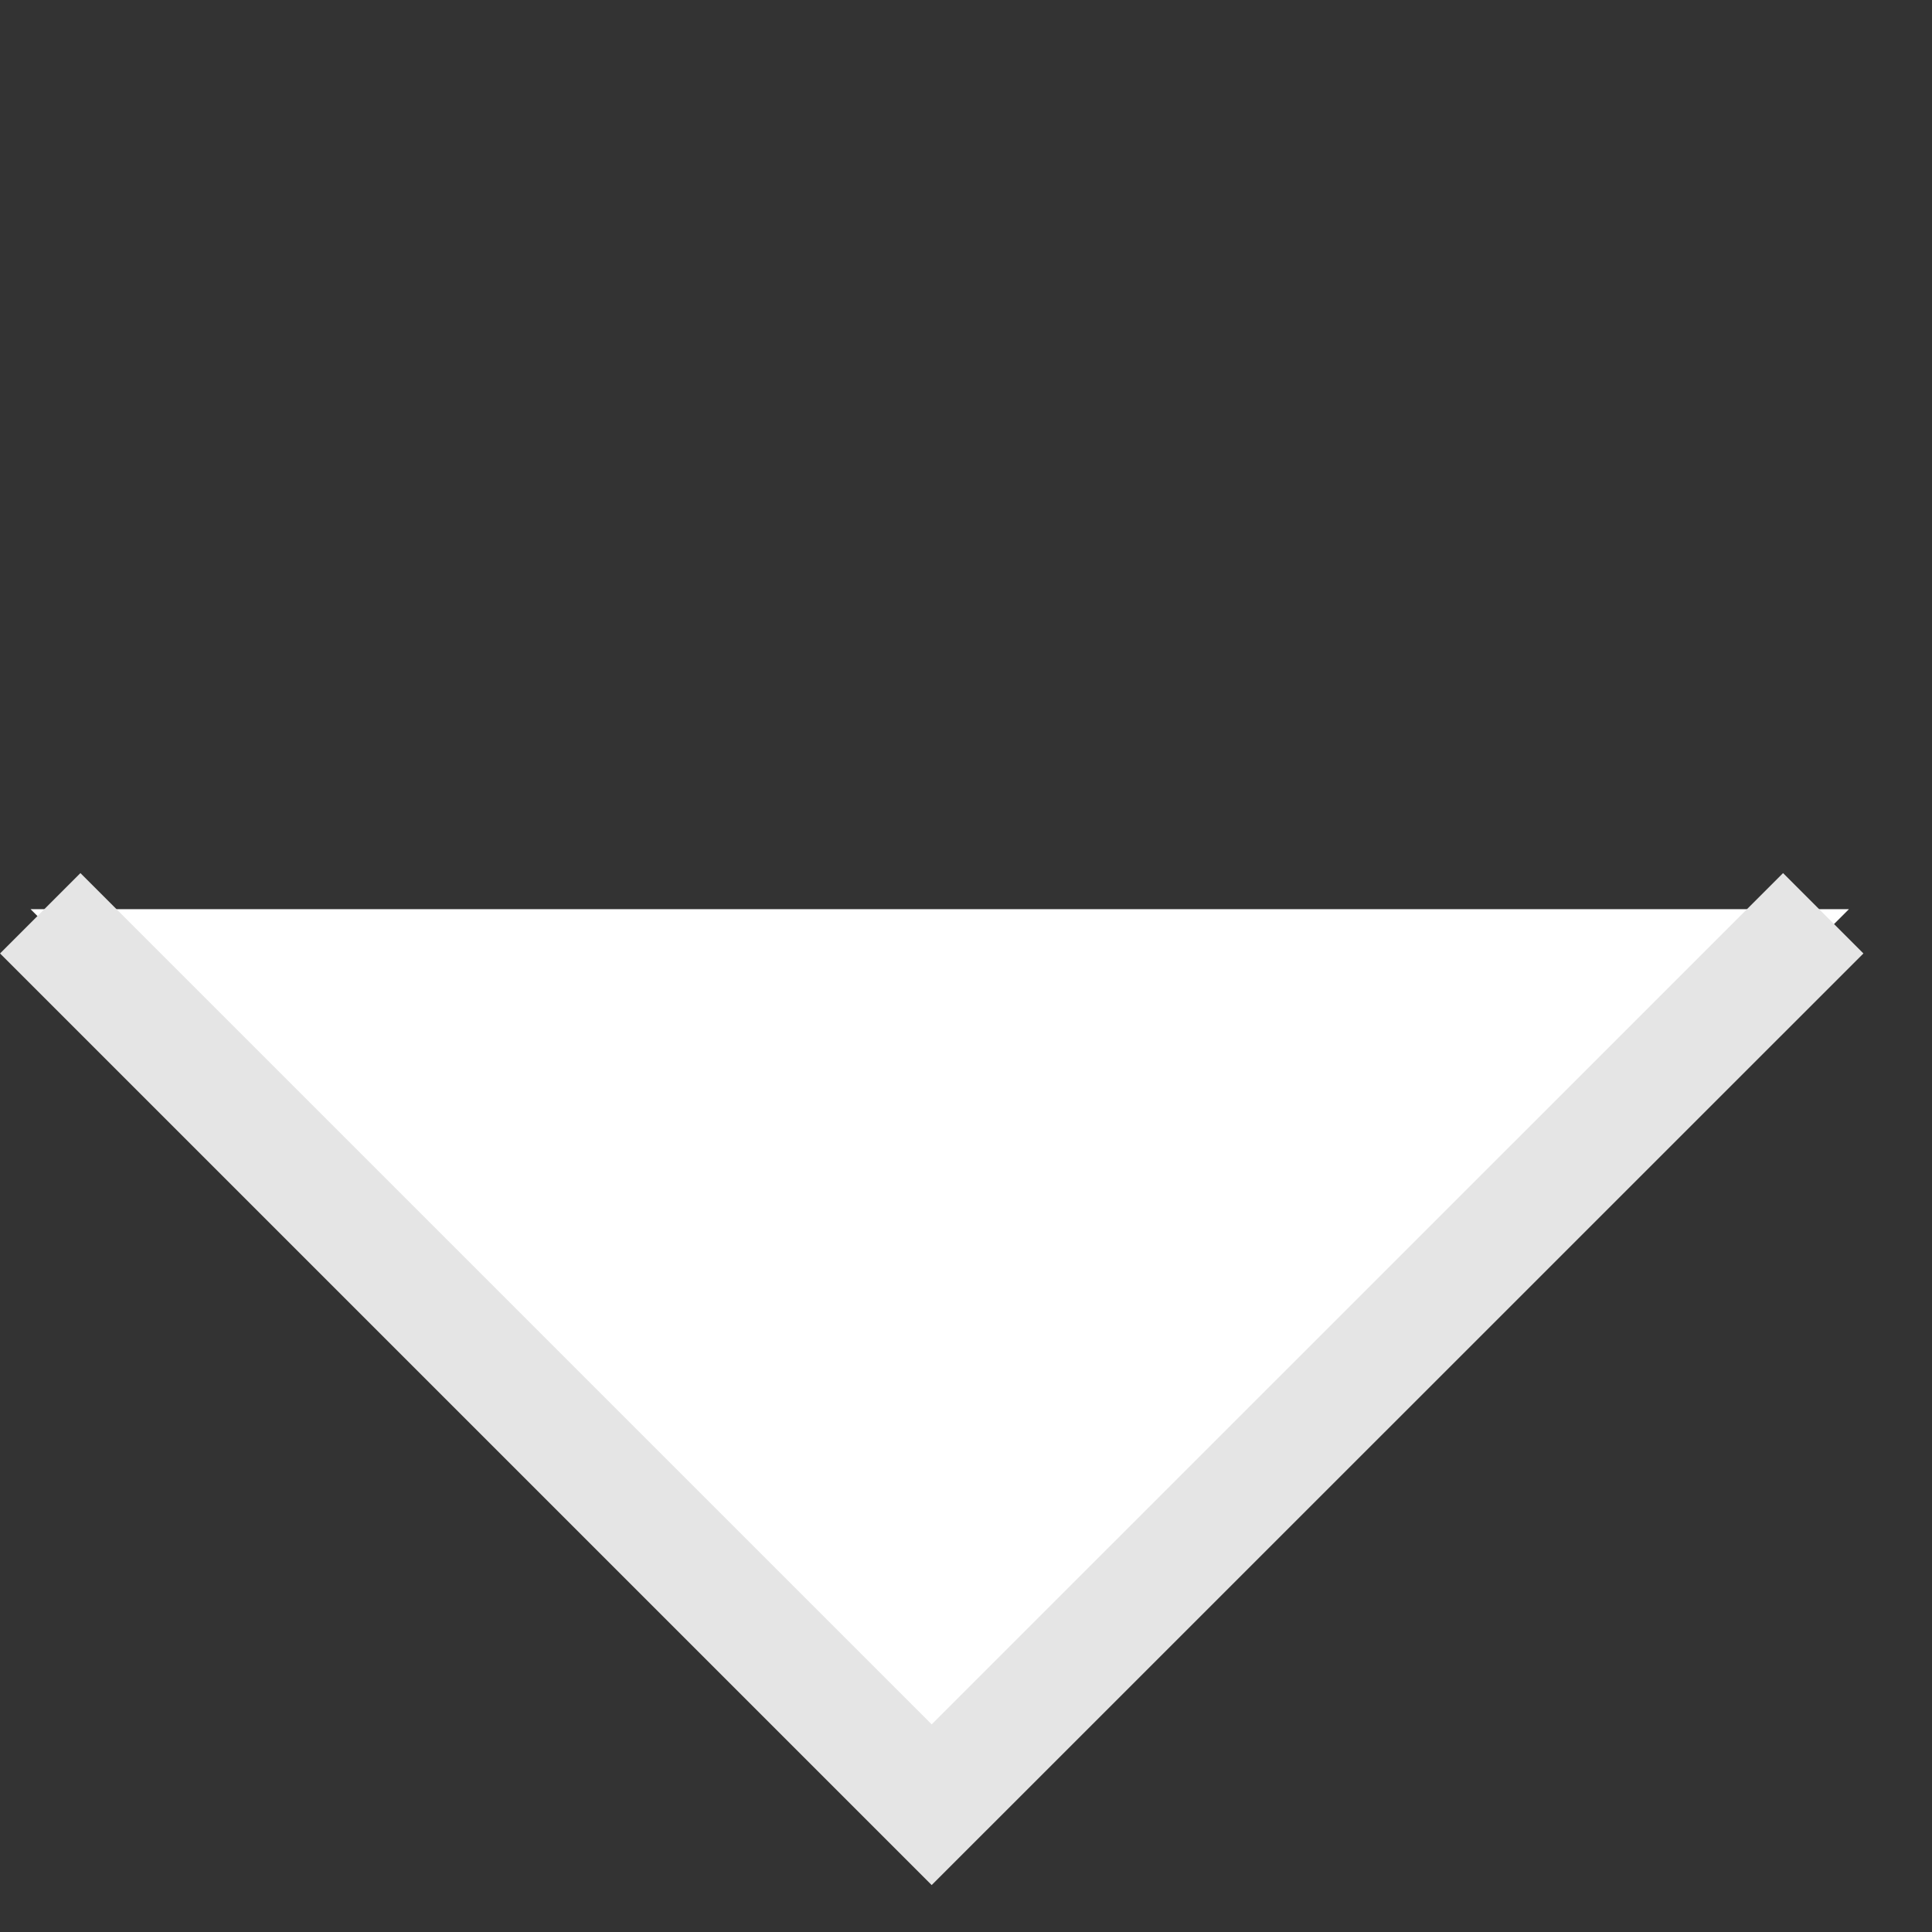
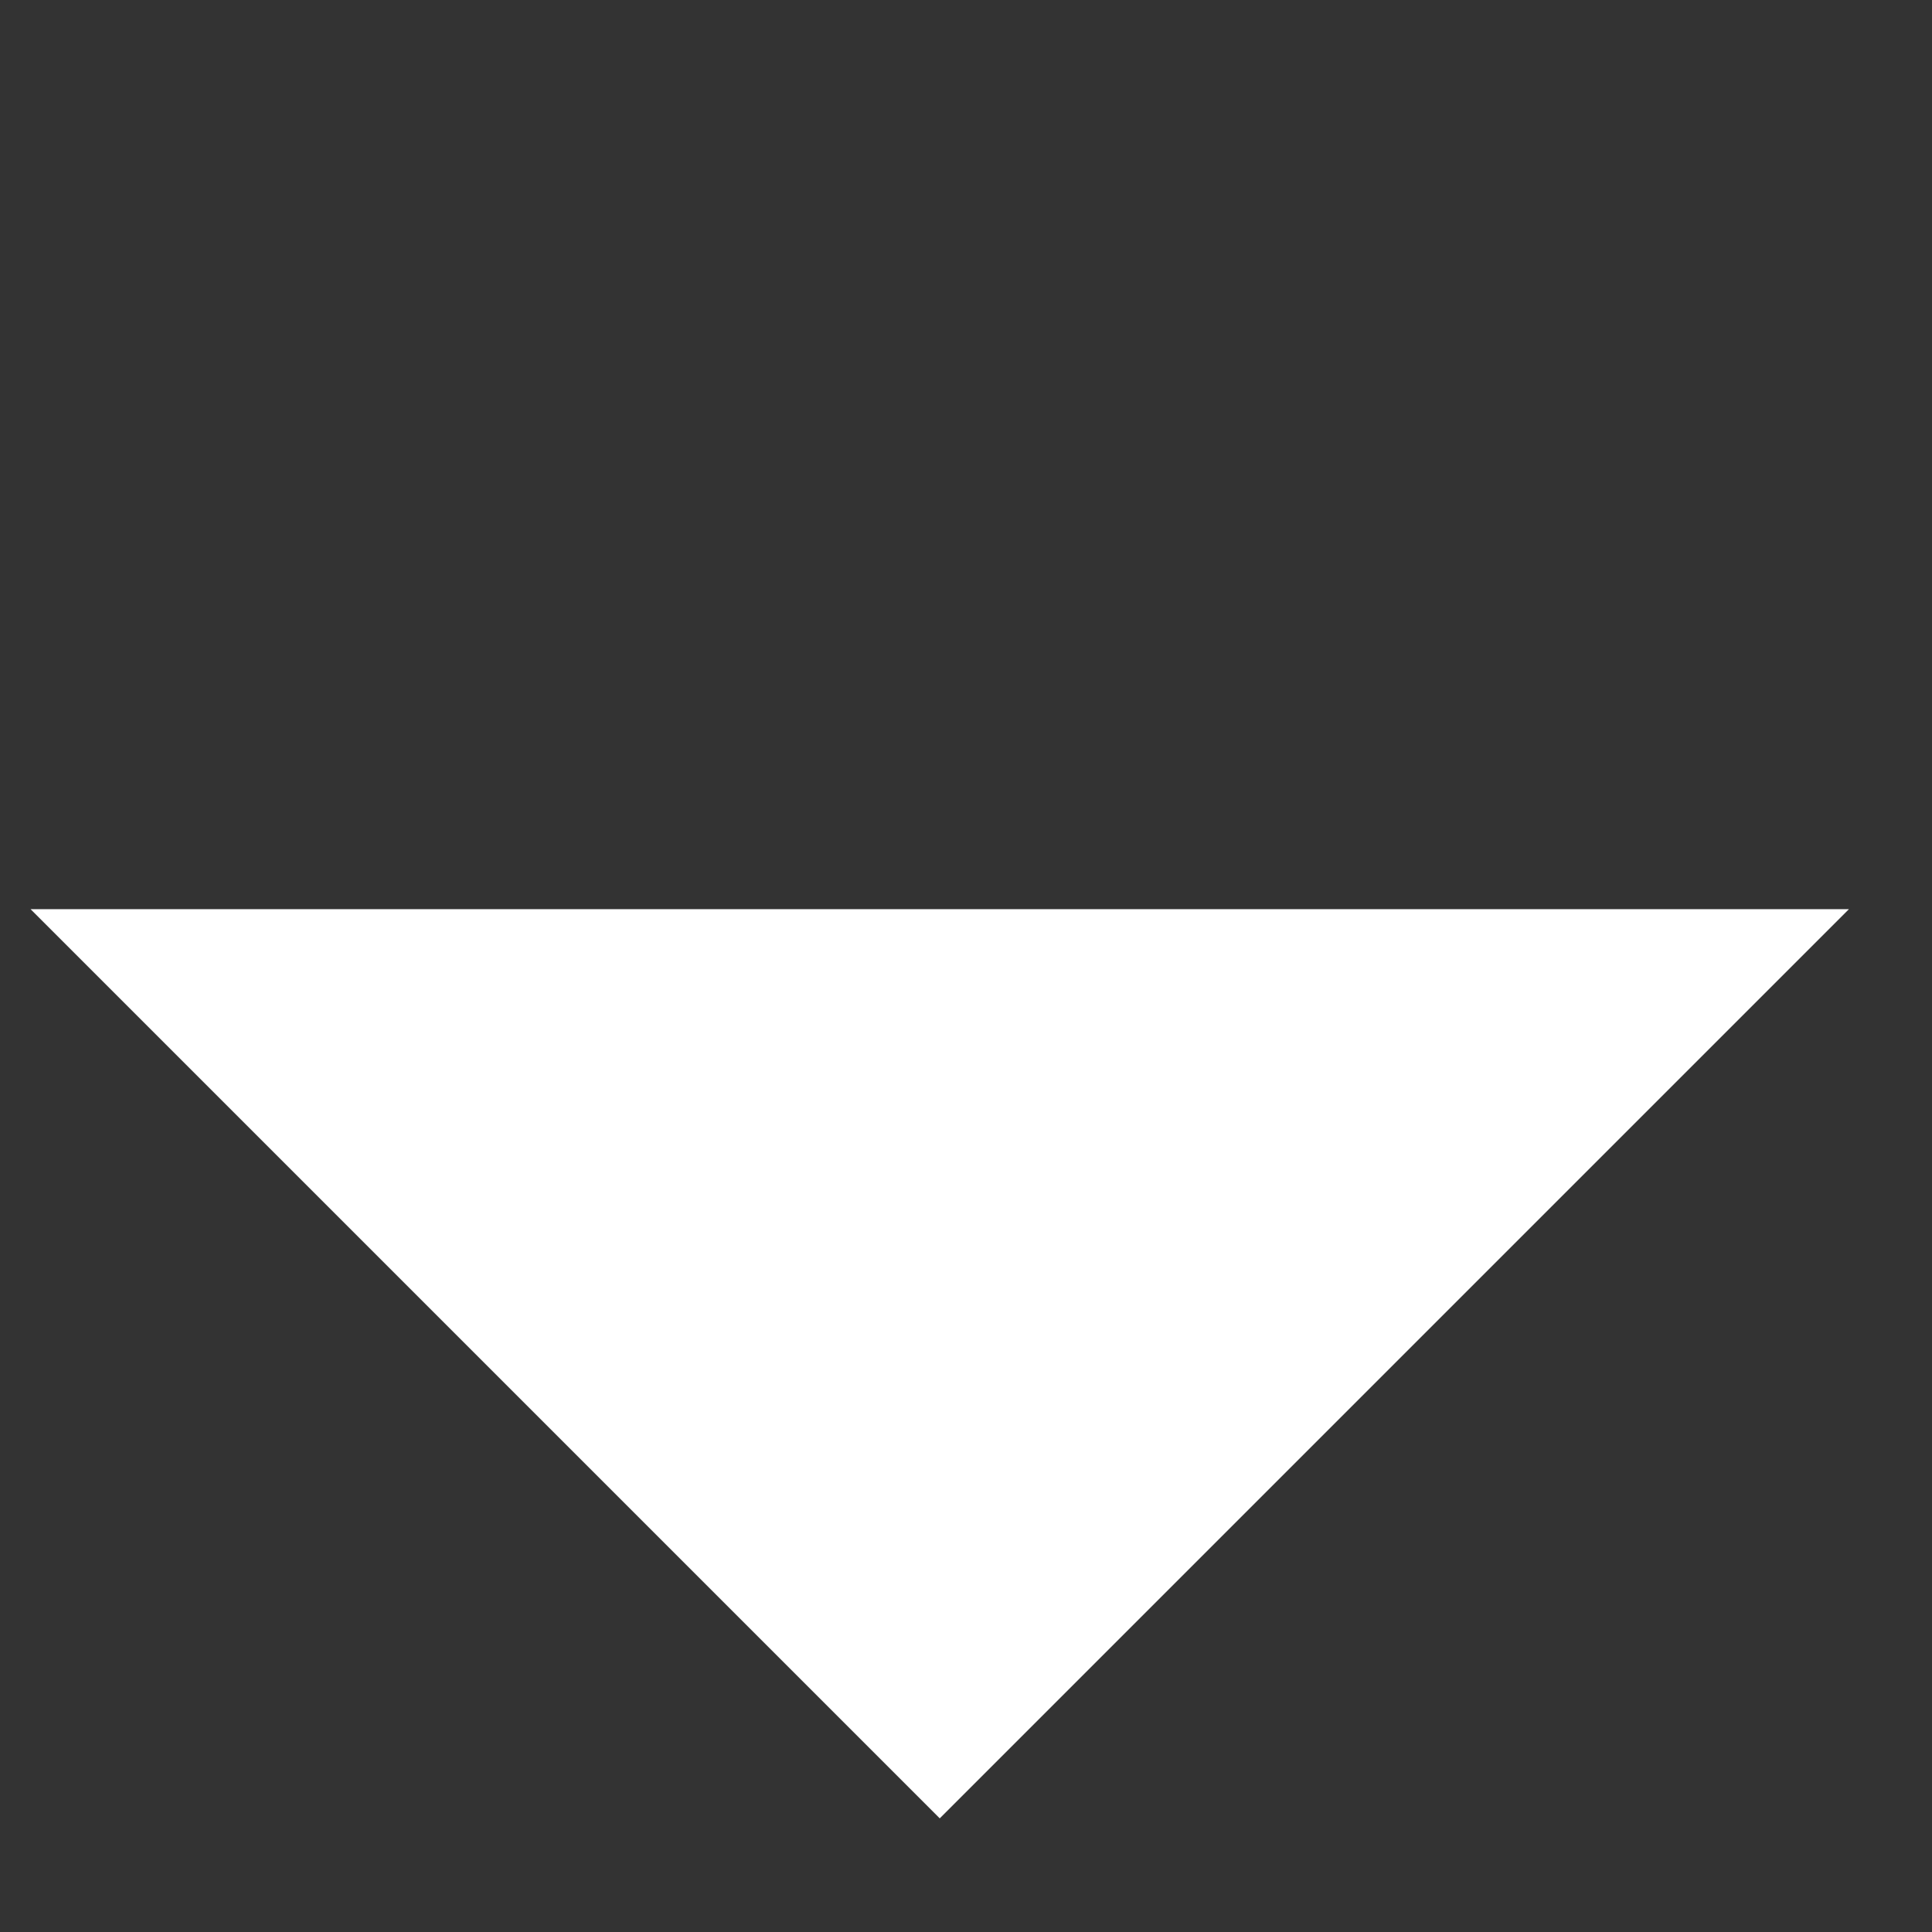
<svg xmlns="http://www.w3.org/2000/svg" width="17" height="17" viewBox="0 0 17 17" fill="none">
  <rect x="0" y="0" width="17" height="17" fill="#333333" stroke="none" />
  <path d="M0.269 8H8.269H16.269L8.269 16L0.269 8Z" fill="white" />
-   <path d="M0.354 8.036L8.198 15.88L16.043 8.036" stroke="#E5E5E5" />
</svg>